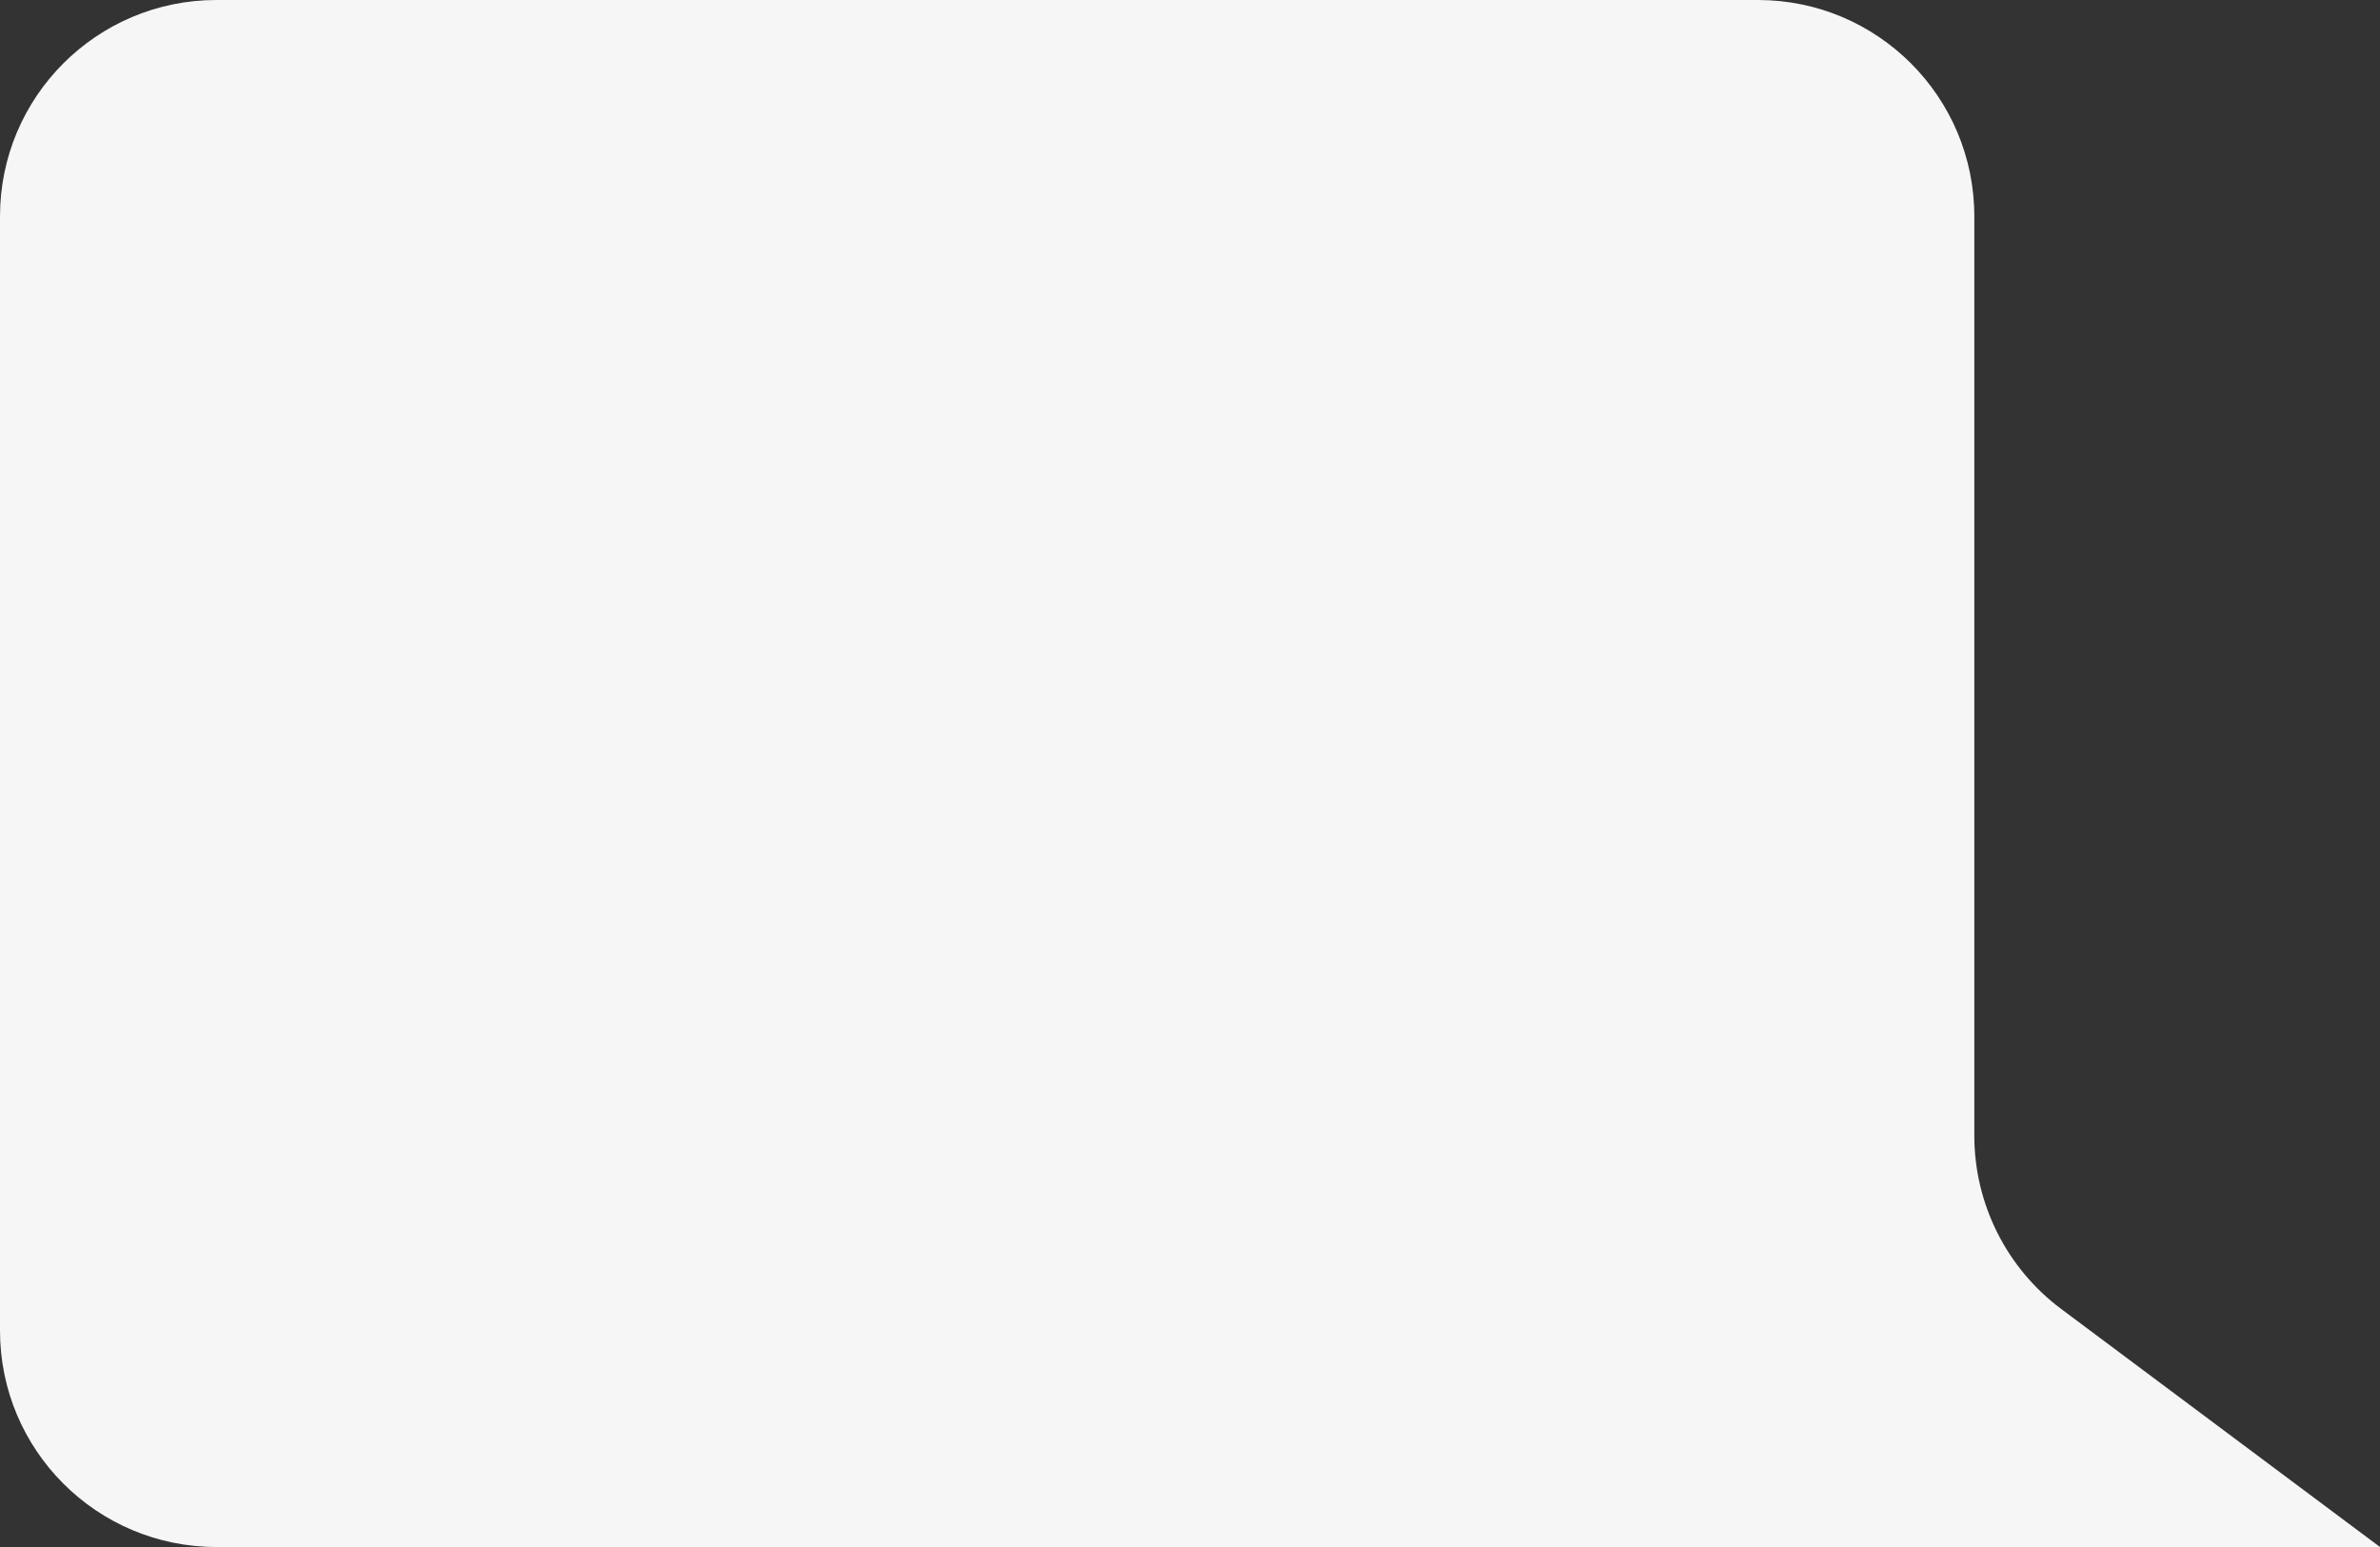
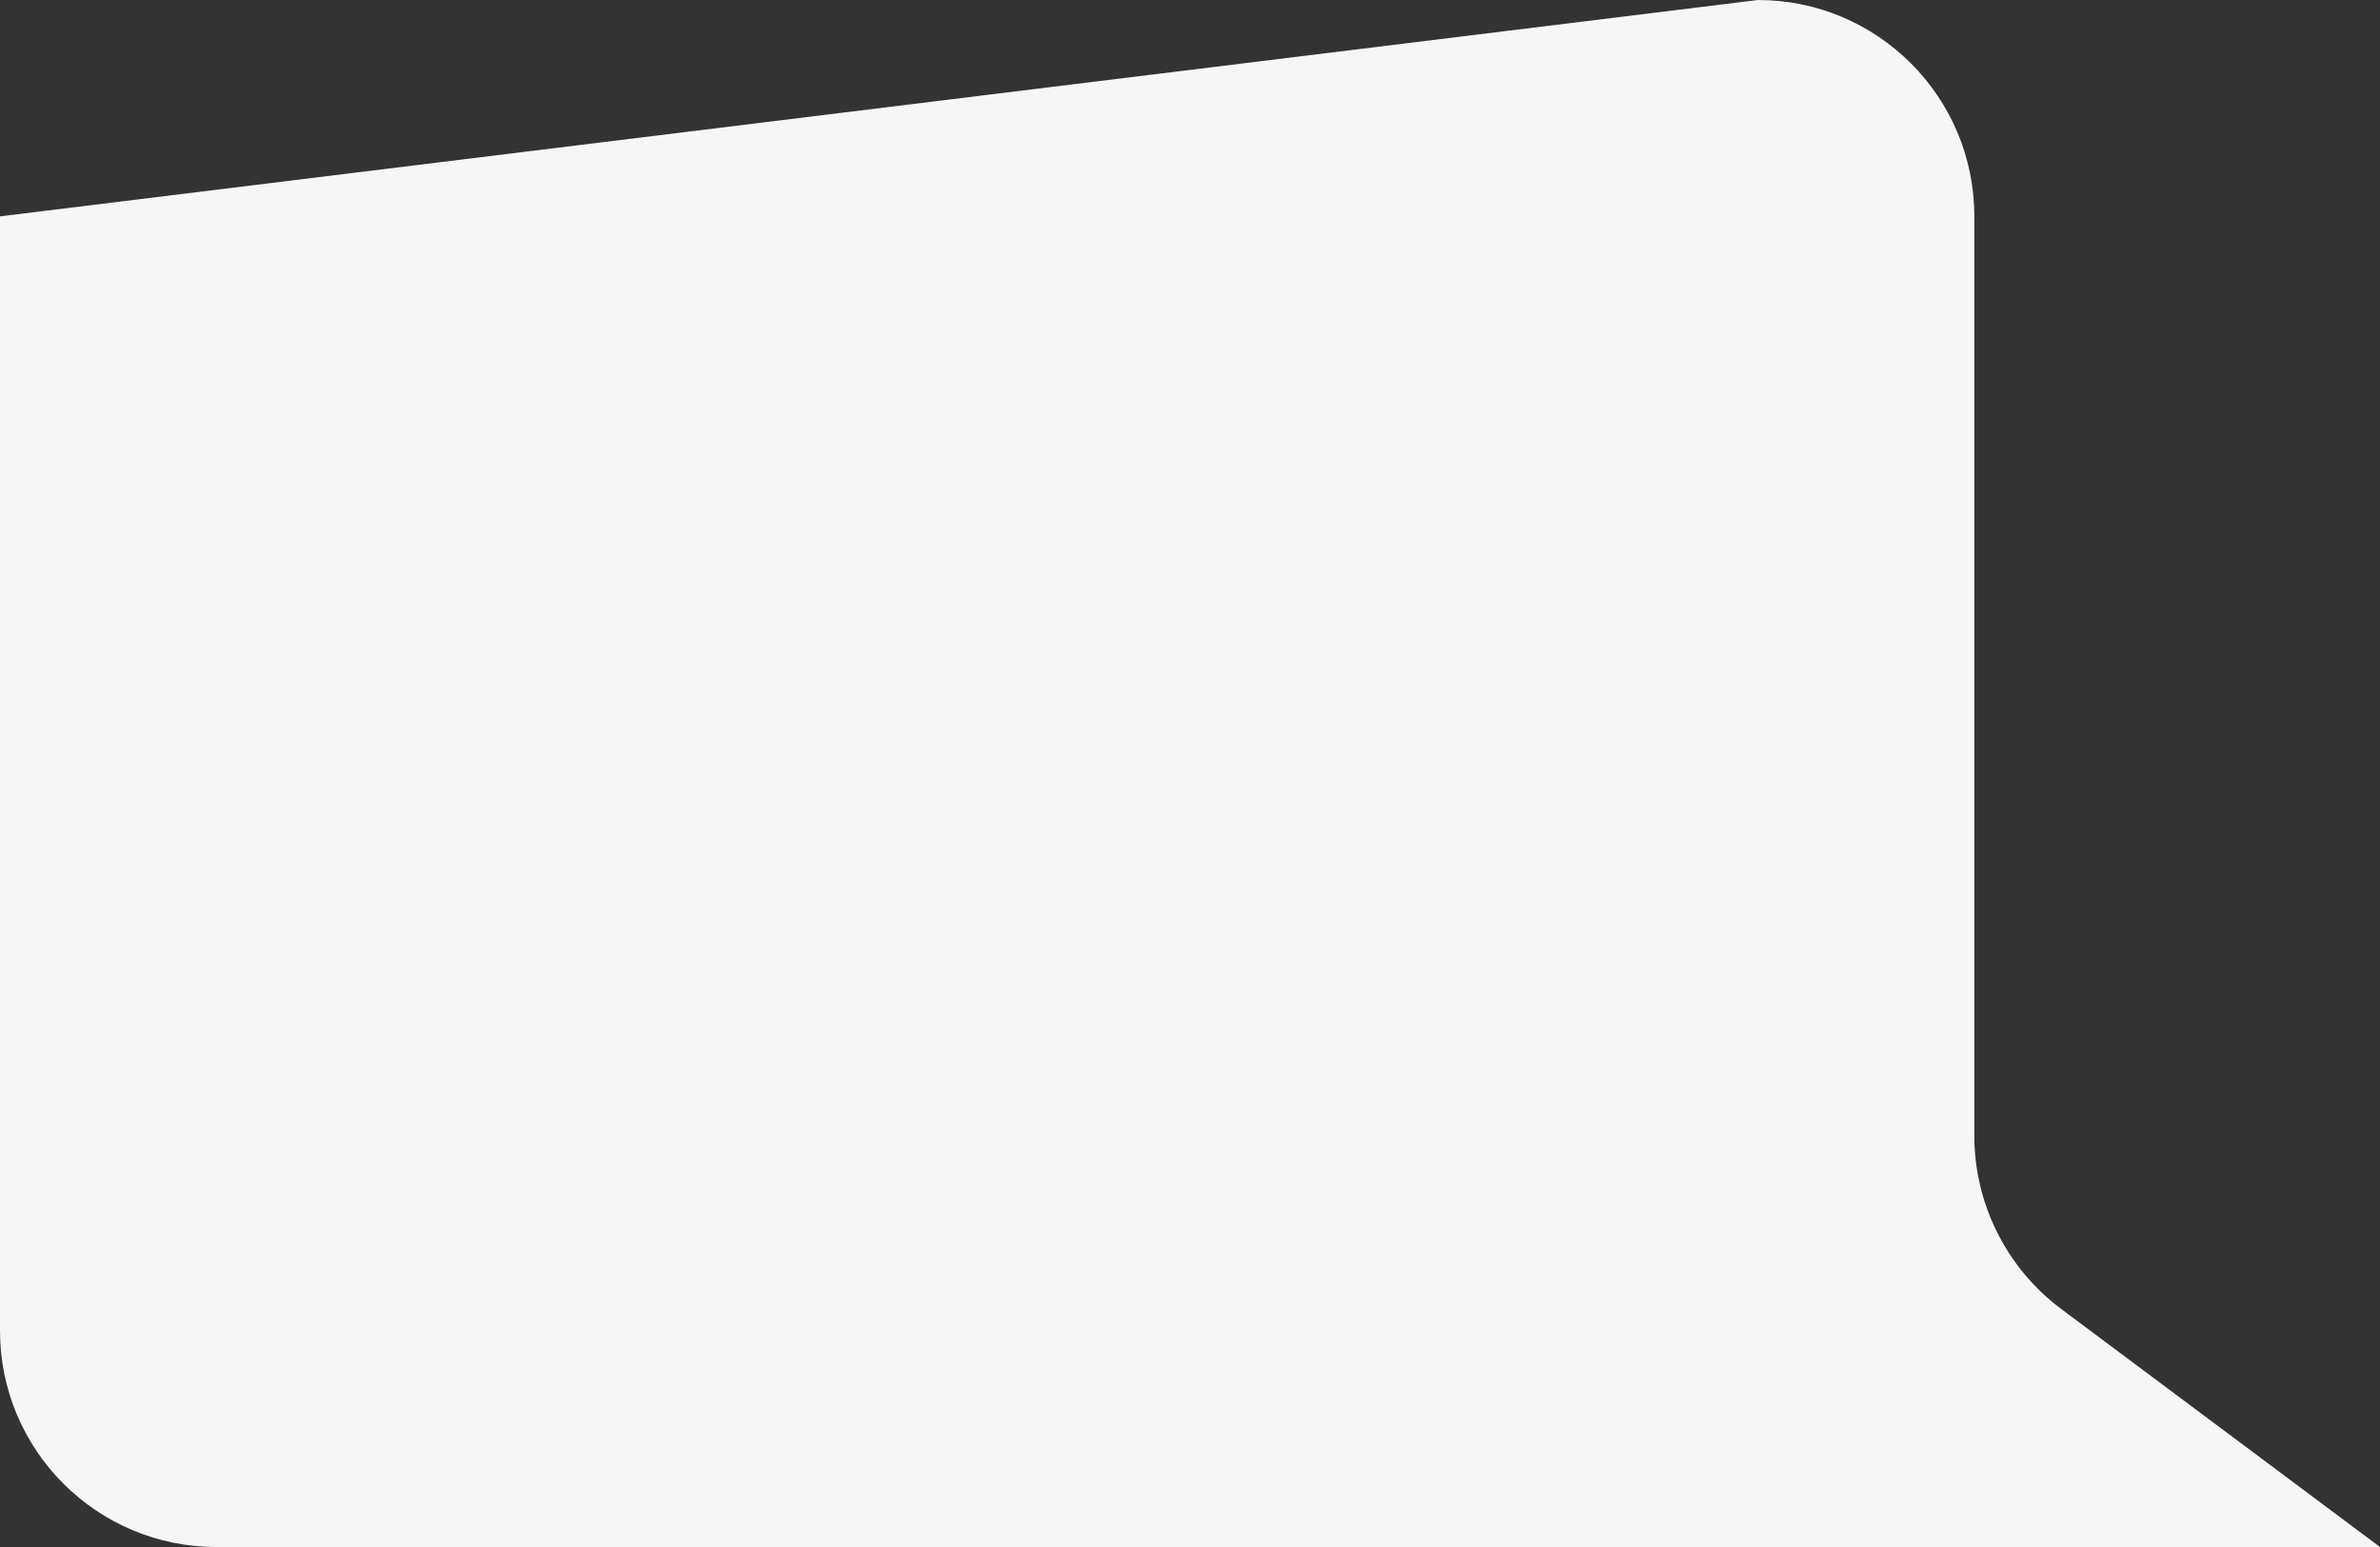
<svg xmlns="http://www.w3.org/2000/svg" width="220" height="143" viewBox="0 0 220 143" fill="none">
  <rect x="0" y="0" width="220" height="143" fill="#333333" stroke="none" />
-   <path d="M0 20C0 8.954 8.954 0 20 0L162.5 0C173.546 0 182.5 8.954 182.5 20V104.973C182.5 111.283 185.478 117.224 190.534 120.999L220 143H20C8.954 143 0 134.046 0 123L0 20Z" fill="#F6F6F6" />
+   <path d="M0 20L162.5 0C173.546 0 182.5 8.954 182.5 20V104.973C182.5 111.283 185.478 117.224 190.534 120.999L220 143H20C8.954 143 0 134.046 0 123L0 20Z" fill="#F6F6F6" />
</svg>